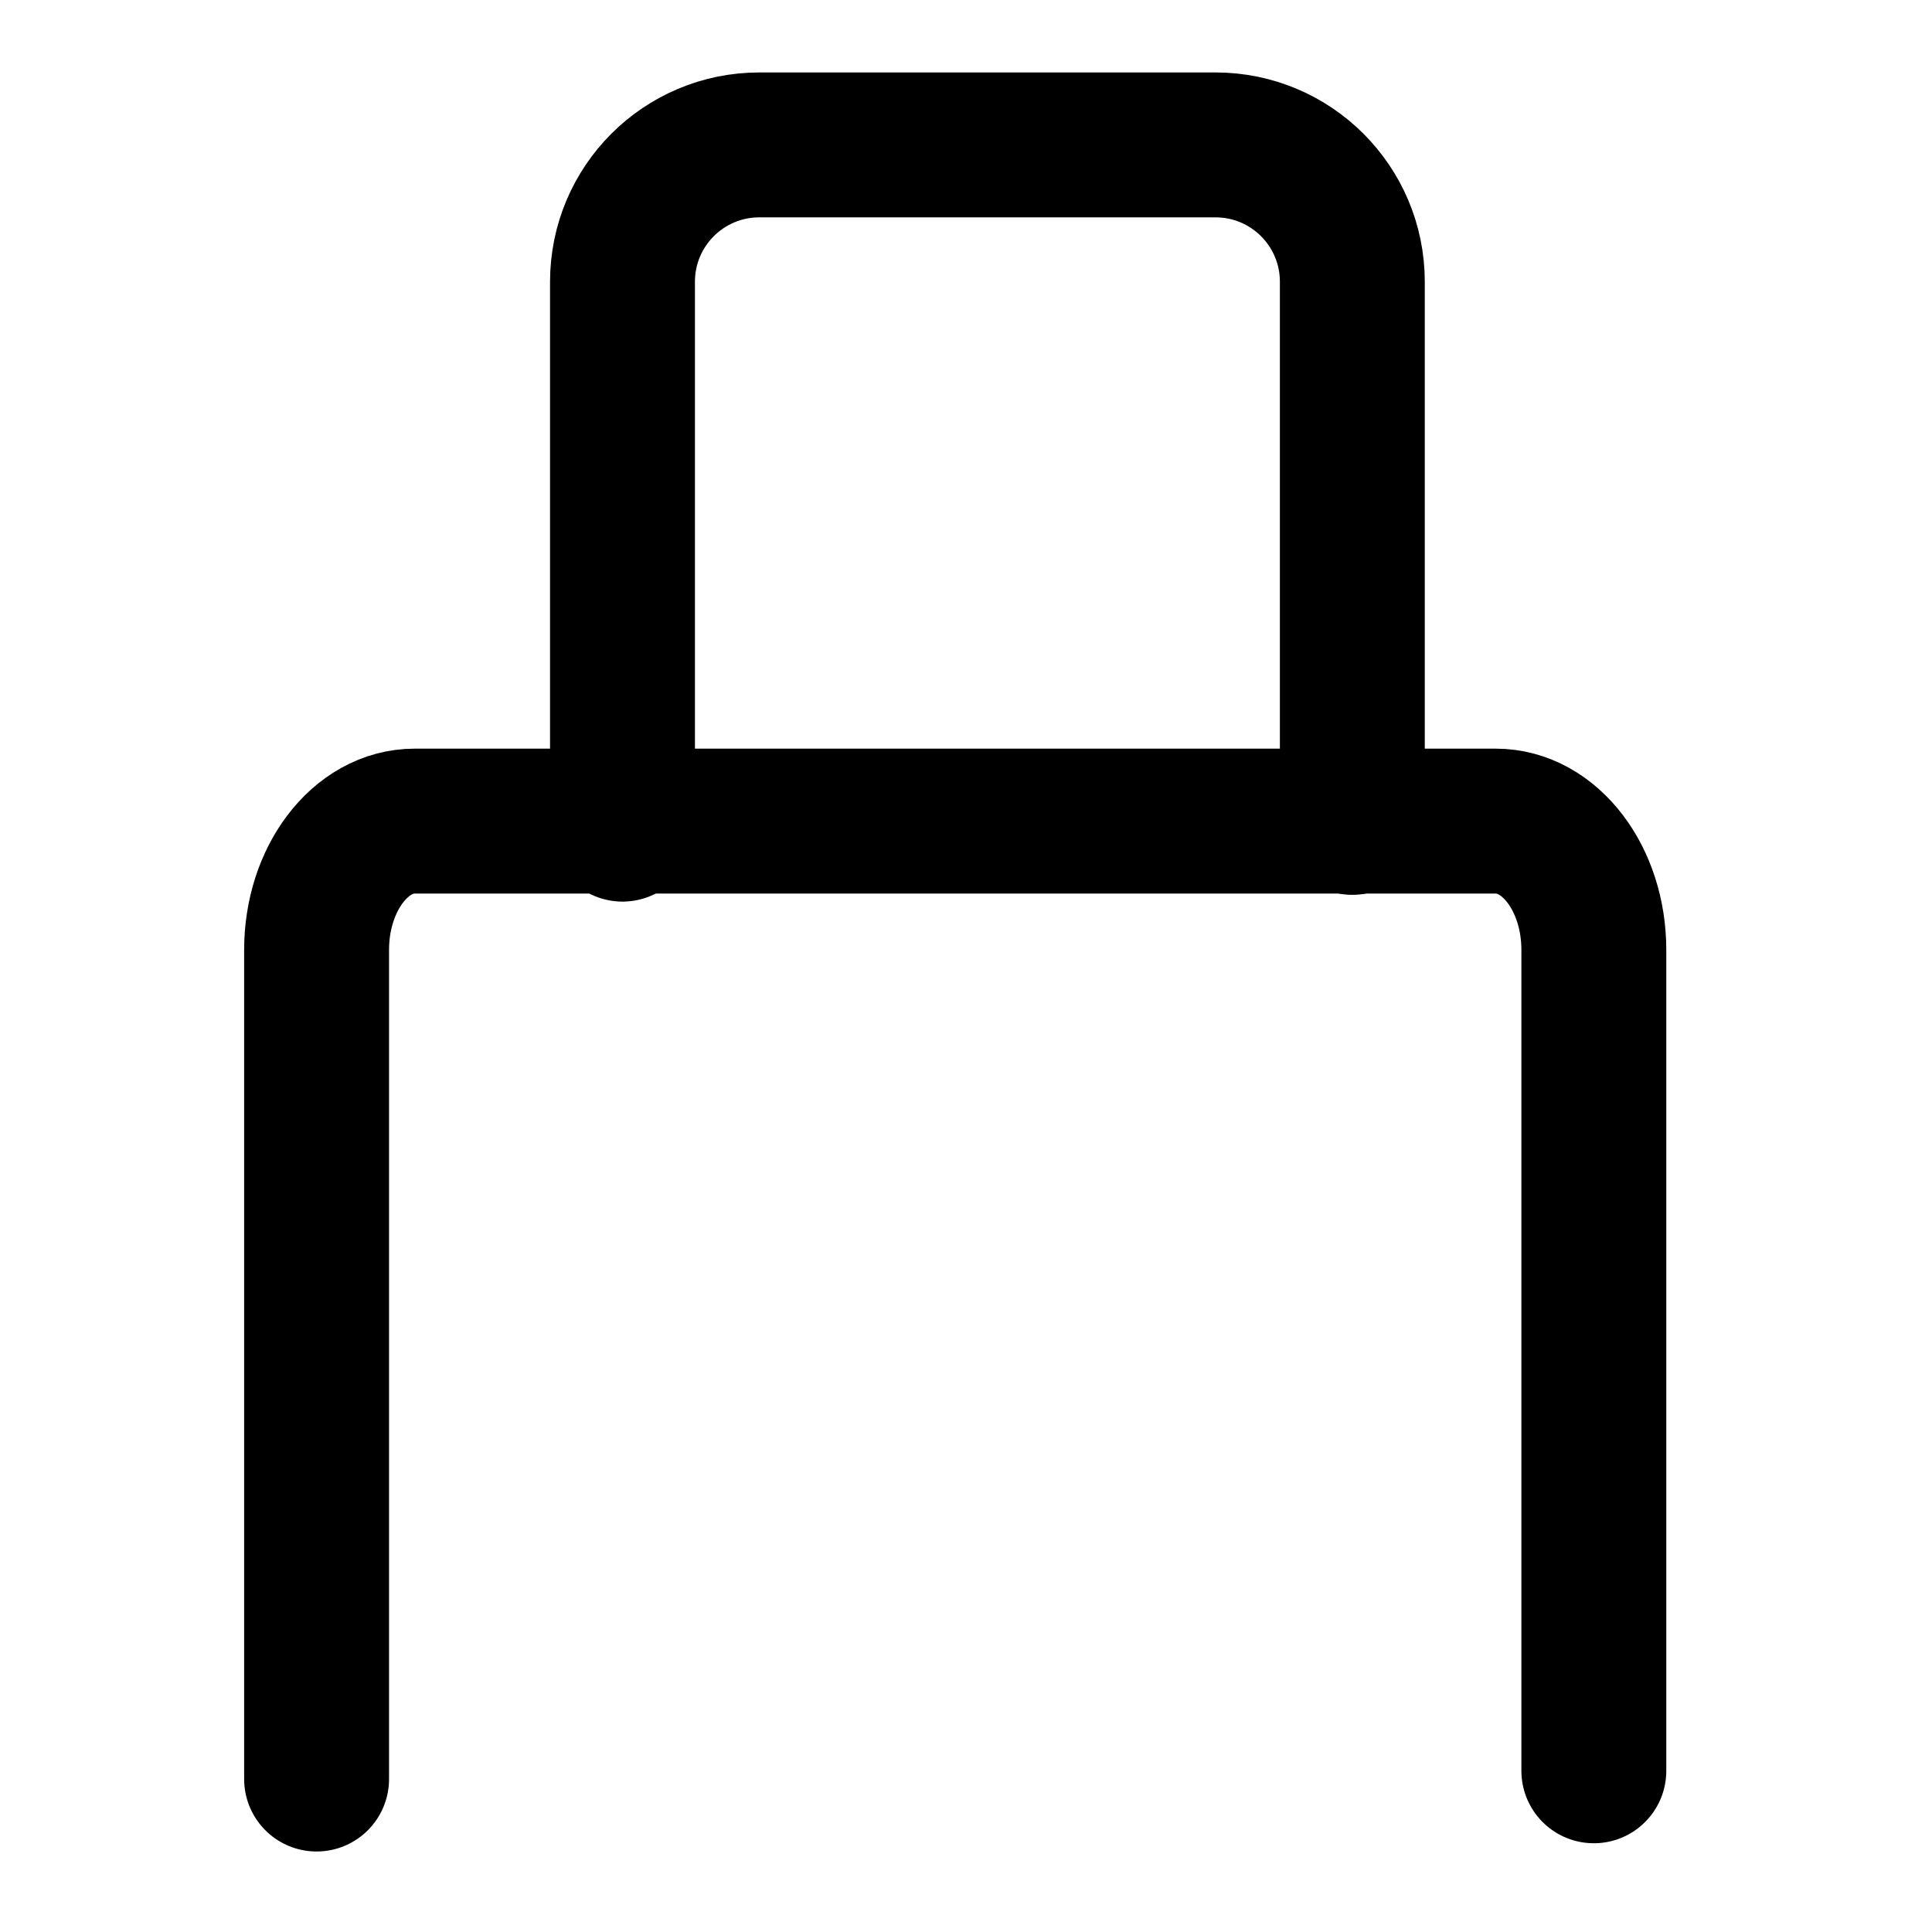
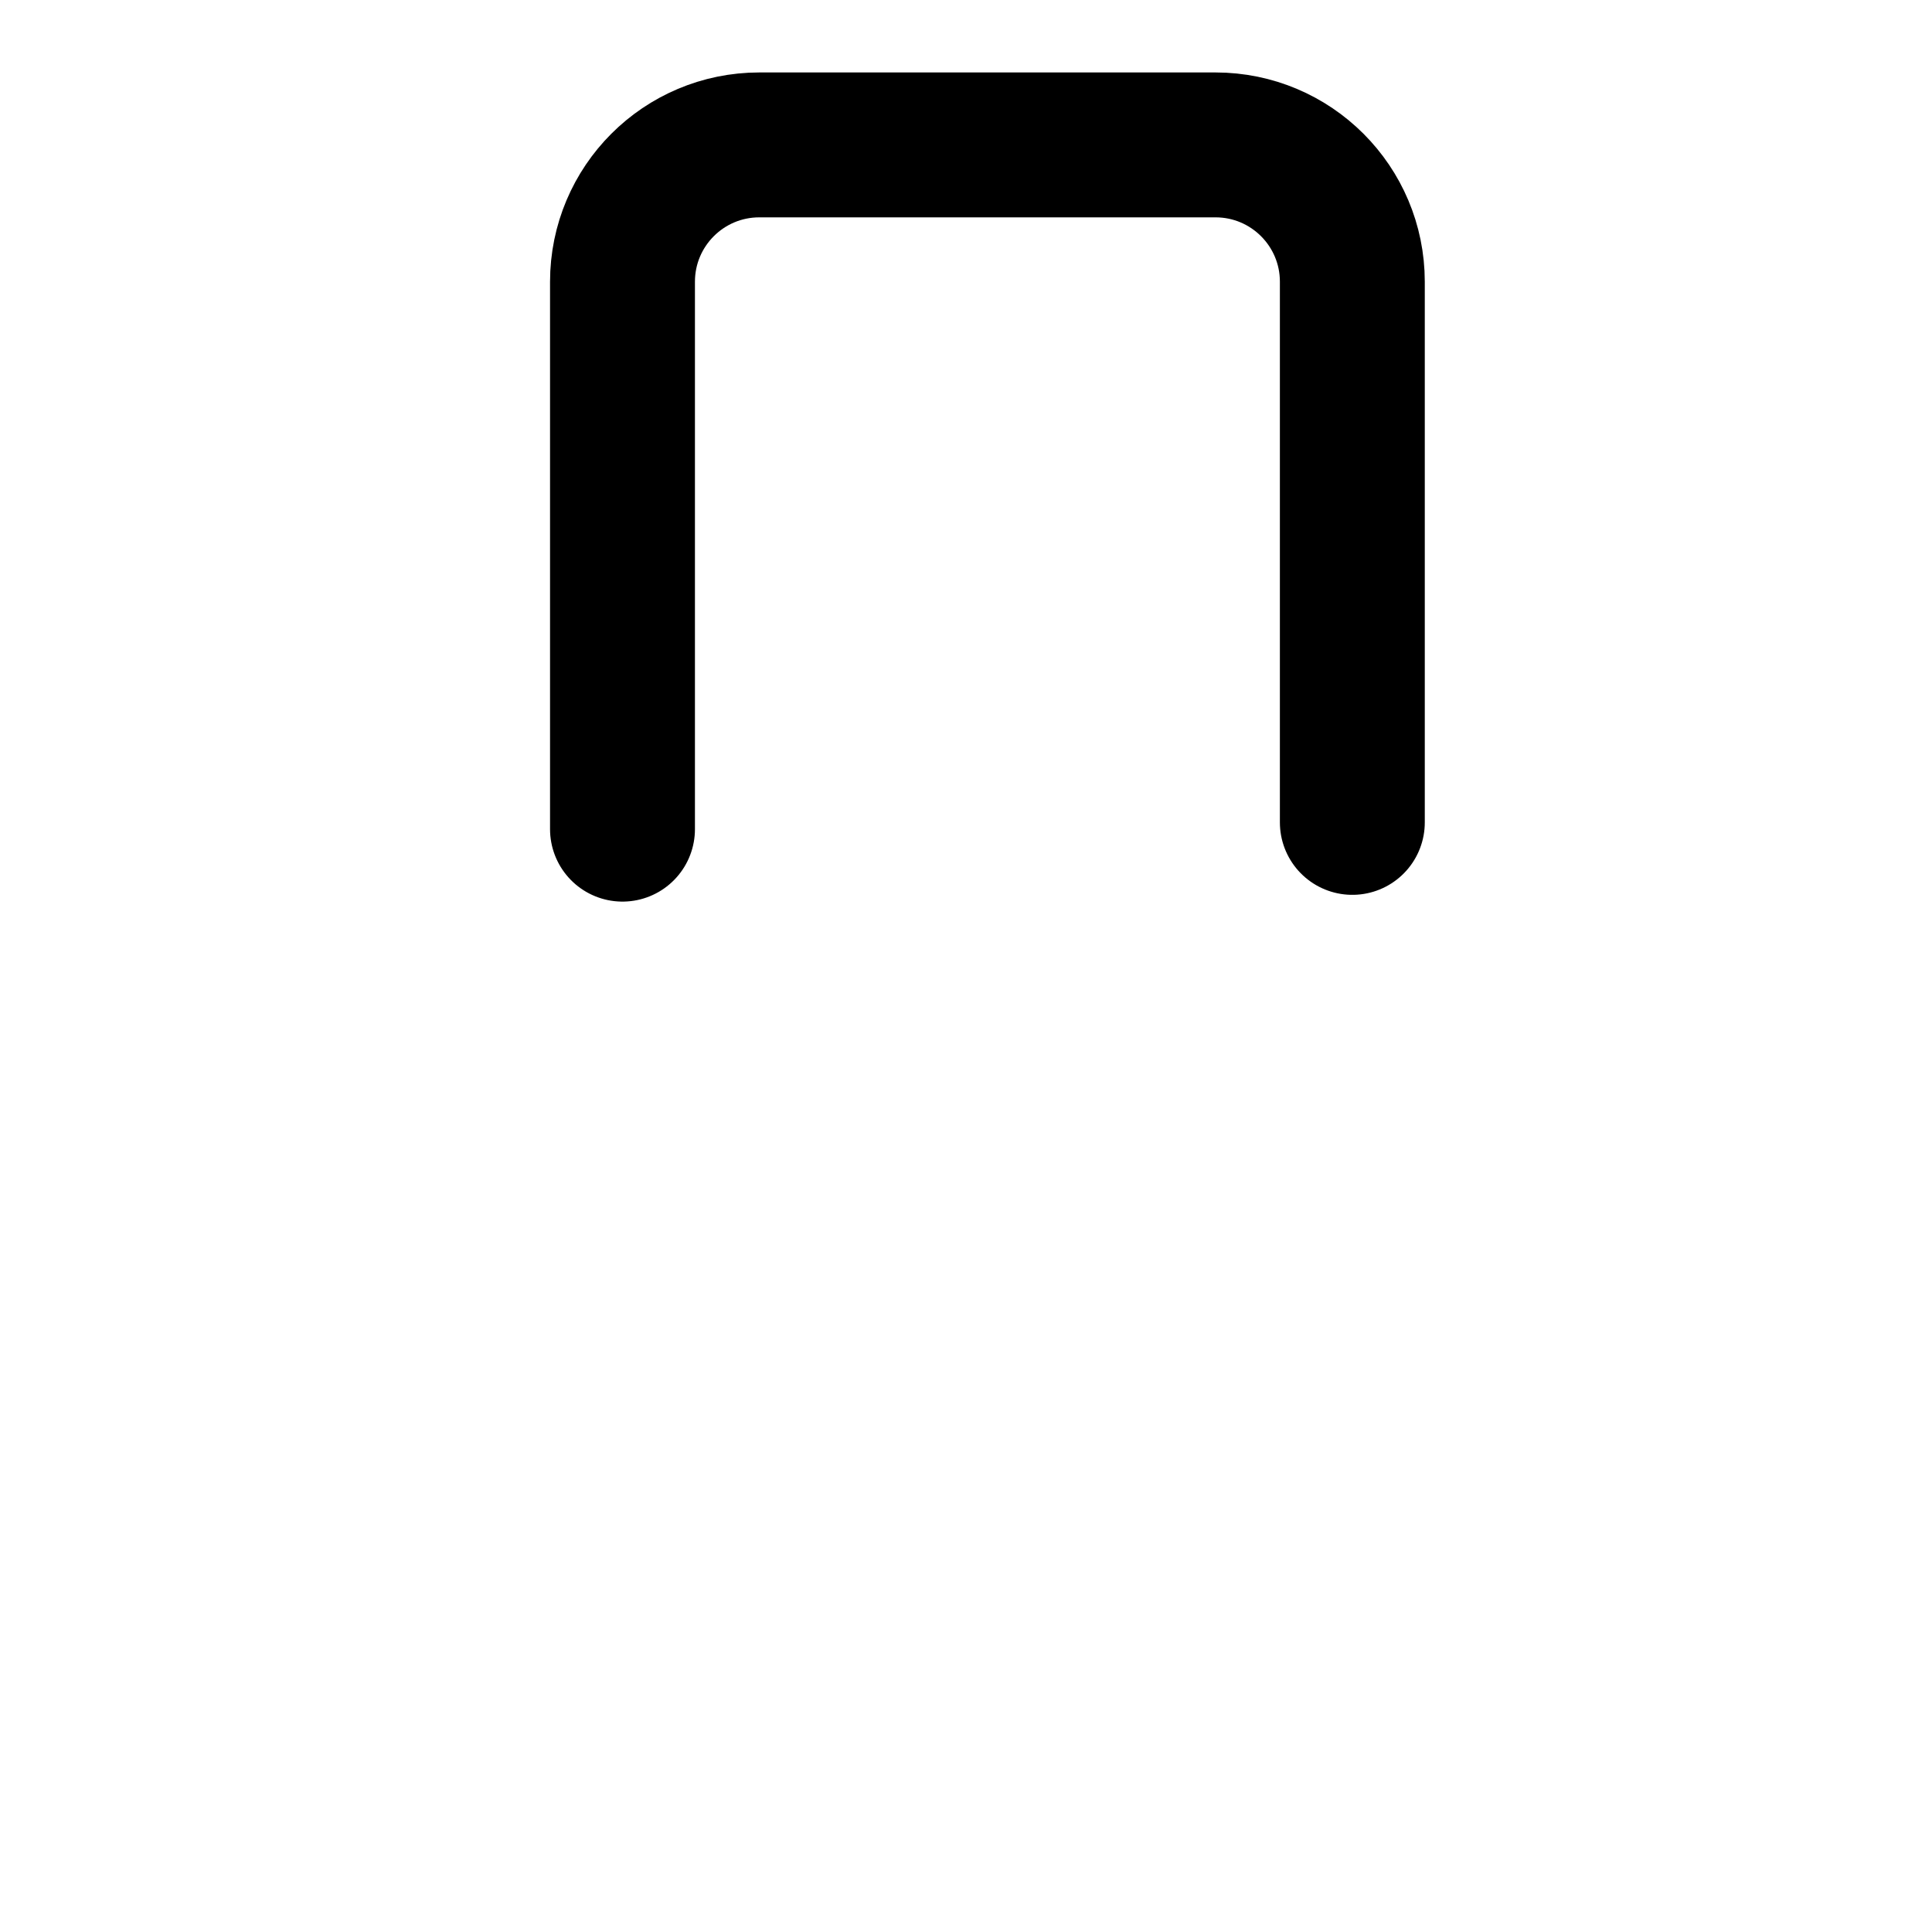
<svg xmlns="http://www.w3.org/2000/svg" width="30" height="30" viewBox="0 0 30 30" fill="none">
-   <path d="M4.916 27.625V14.75C4.916 13.645 5.598 12.75 6.439 12.75L23.226 12.75C24.067 12.75 24.749 13.645 24.749 14.75V27.497" stroke="black" stroke-width="2.25" stroke-linecap="round" stroke-linejoin="round" />
  <path d="M9.666 12.875V4.375C9.666 3.201 10.617 2.25 11.791 2.25L18.874 2.25C20.048 2.25 20.999 3.201 20.999 4.375V12.77" stroke="black" stroke-width="2.25" stroke-linecap="round" stroke-linejoin="round" />
</svg>